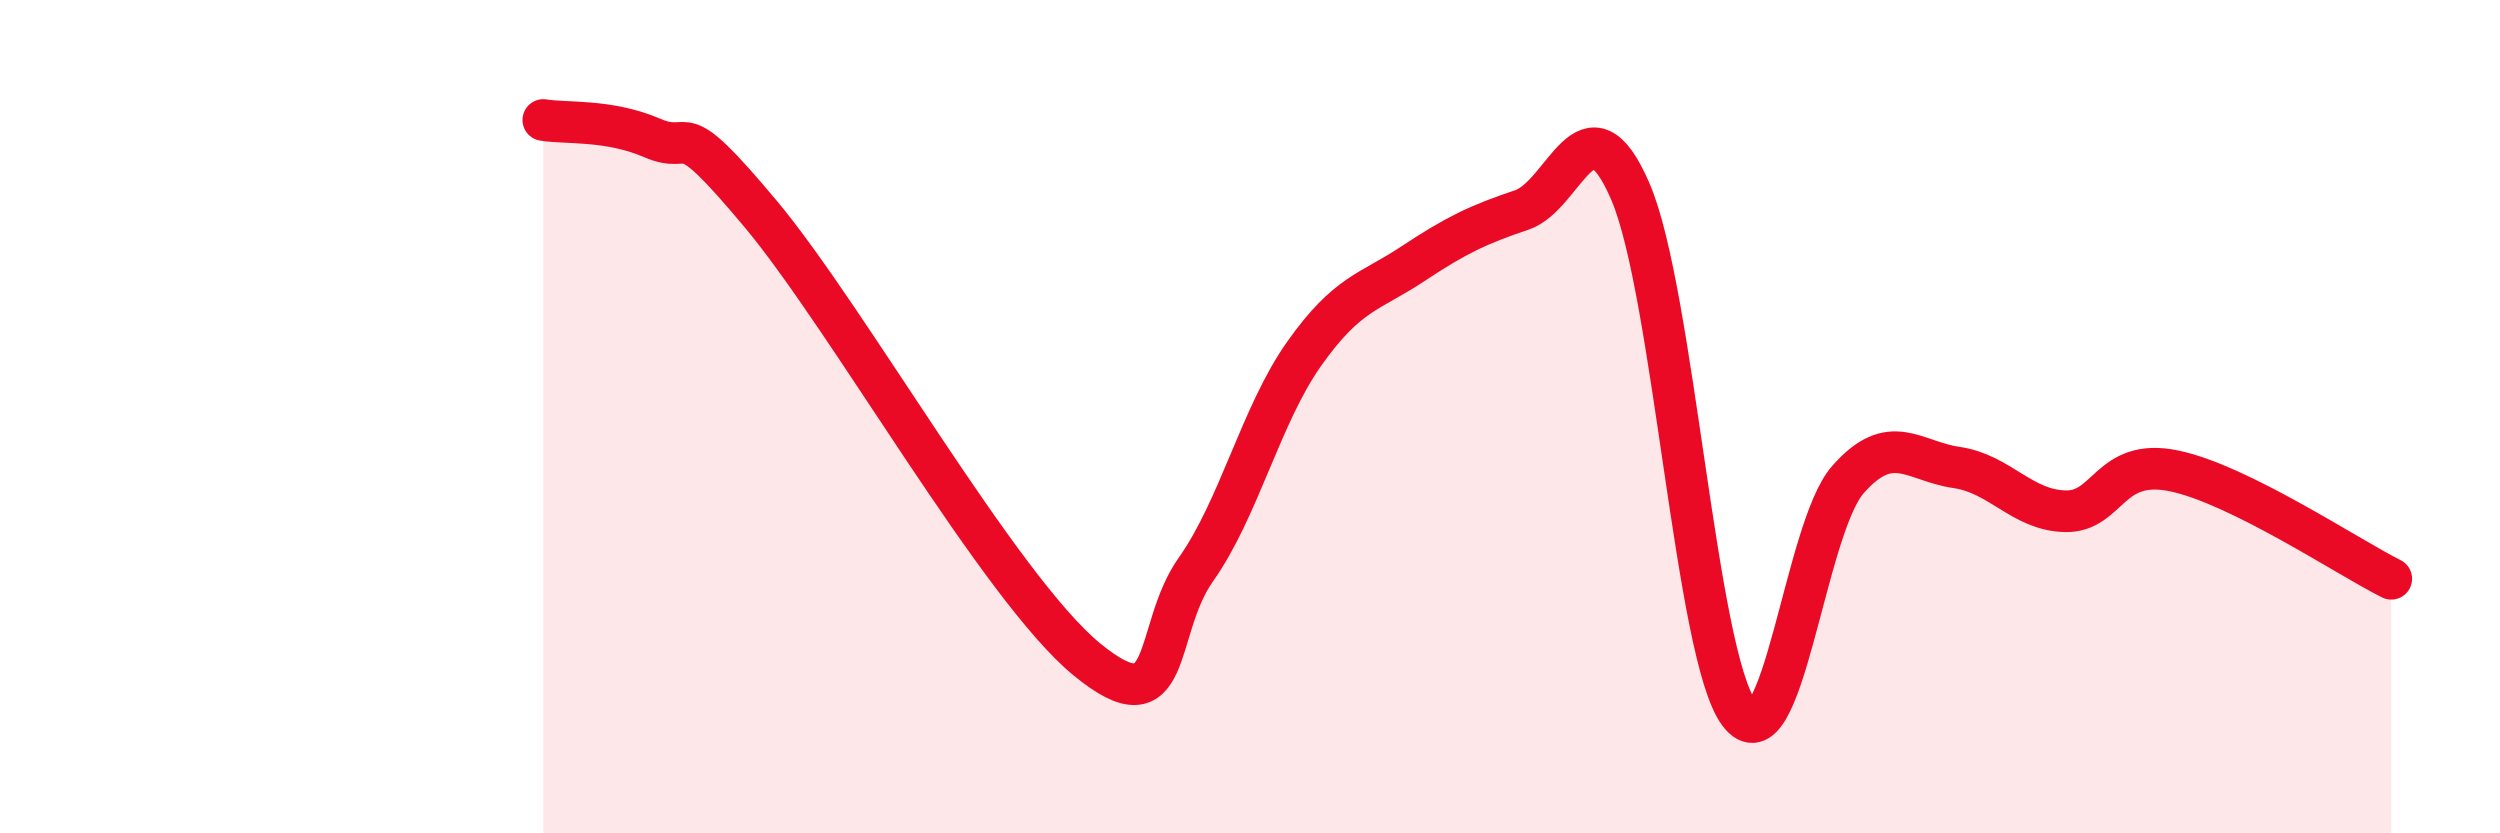
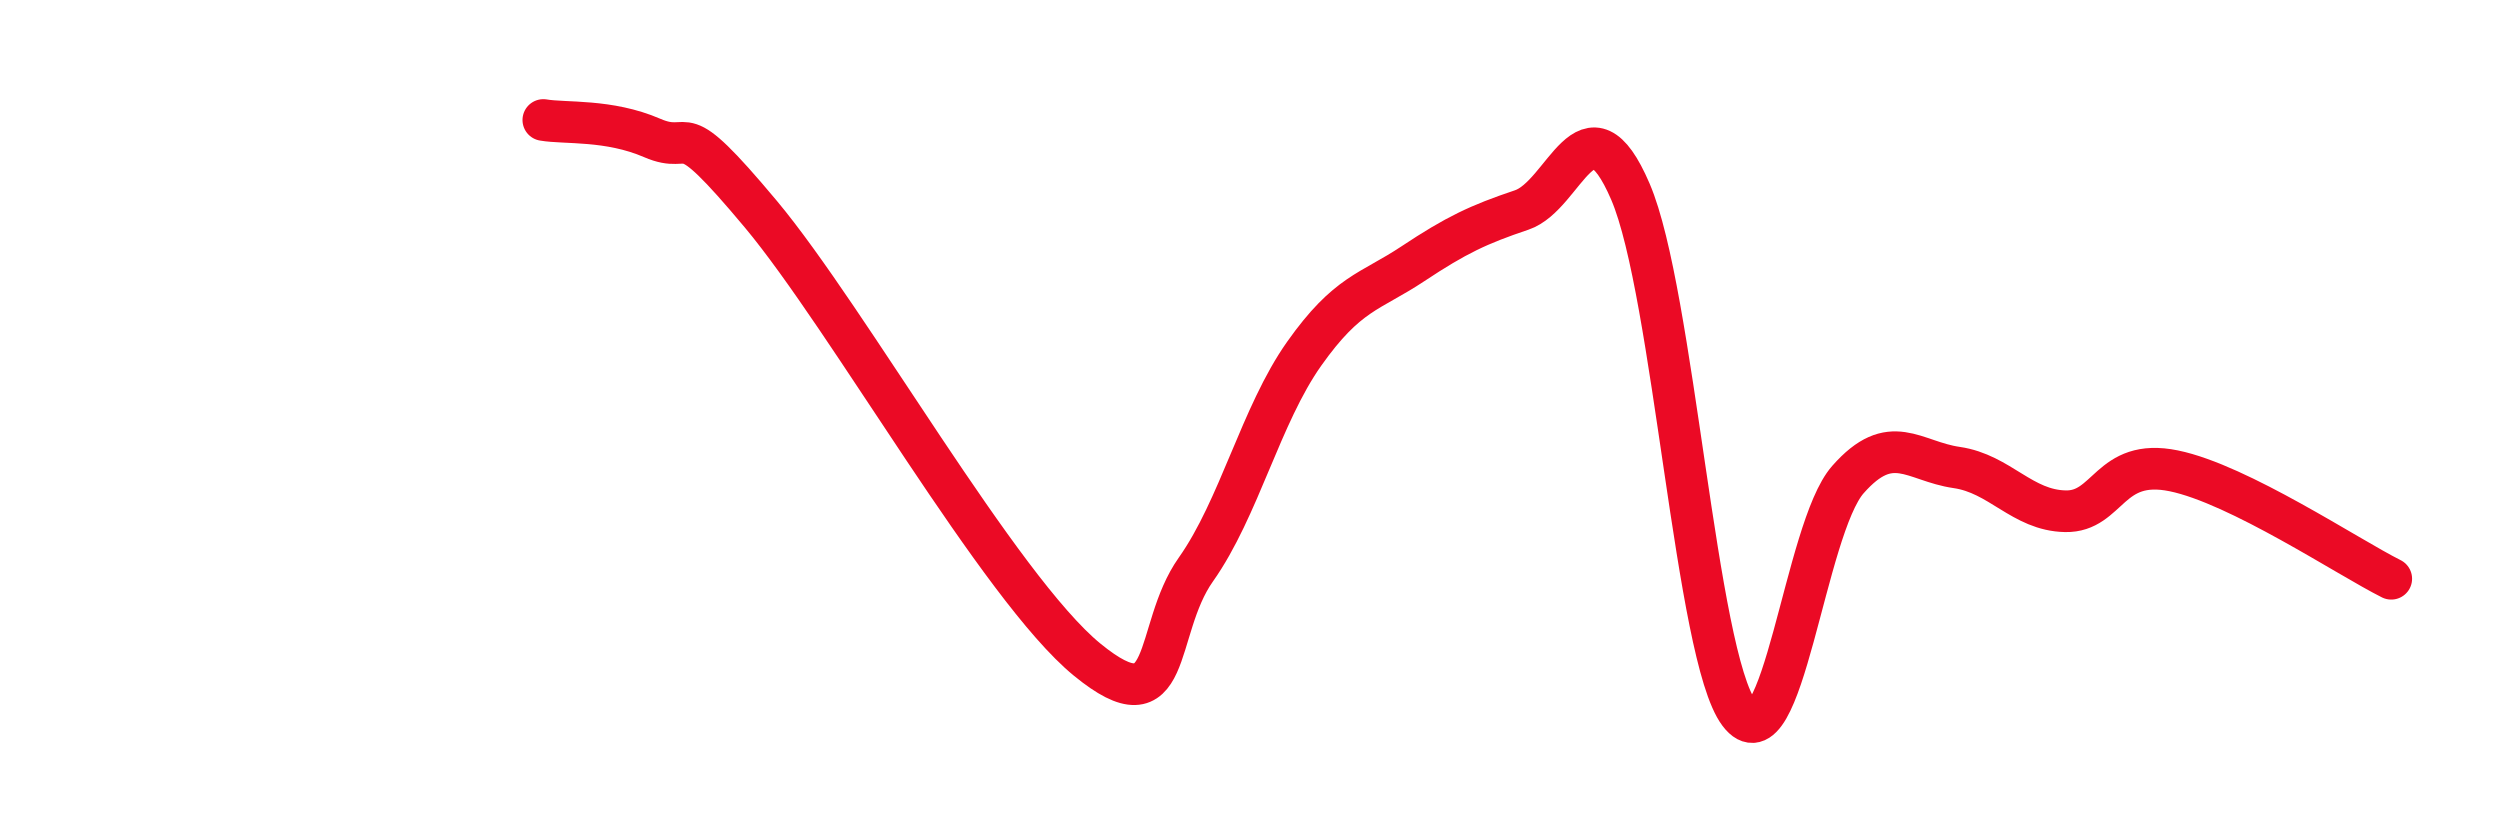
<svg xmlns="http://www.w3.org/2000/svg" width="60" height="20" viewBox="0 0 60 20">
-   <path d="M 13.04,2.88 C 13.56,2.97 14.61,2.86 15.65,3.31 C 16.69,3.76 16.17,2.64 18.26,5.14 C 20.35,7.64 24,14.12 26.09,15.83 C 28.18,17.54 27.66,15.14 28.7,13.67 C 29.74,12.2 30.26,9.96 31.3,8.49 C 32.34,7.02 32.87,7.02 33.91,6.33 C 34.95,5.64 35.48,5.39 36.52,5.04 C 37.56,4.69 38.09,2.18 39.13,4.6 C 40.17,7.02 40.7,15.74 41.74,17.12 C 42.78,18.5 43.31,12.69 44.35,11.51 C 45.39,10.33 45.92,11.07 46.96,11.22 C 48,11.37 48.53,12.25 49.57,12.27 C 50.61,12.29 50.61,10.98 52.17,11.3 C 53.73,11.62 56.35,13.37 57.39,13.89L57.39 20L13.04 20Z" fill="#EB0A25" opacity="0.1" stroke-linecap="round" stroke-linejoin="round" />
  <path d="M 13.04,2.88 C 13.56,2.97 14.61,2.86 15.65,3.31 C 16.69,3.76 16.17,2.64 18.26,5.14 C 20.35,7.64 24,14.12 26.09,15.83 C 28.18,17.54 27.66,15.14 28.7,13.67 C 29.74,12.2 30.26,9.96 31.3,8.49 C 32.34,7.02 32.87,7.02 33.91,6.33 C 34.95,5.64 35.48,5.39 36.52,5.04 C 37.56,4.69 38.09,2.18 39.13,4.6 C 40.17,7.02 40.7,15.74 41.74,17.12 C 42.78,18.5 43.31,12.69 44.35,11.51 C 45.39,10.33 45.92,11.07 46.96,11.22 C 48,11.37 48.53,12.25 49.57,12.27 C 50.61,12.29 50.61,10.98 52.17,11.3 C 53.73,11.62 56.35,13.37 57.39,13.89" stroke="#EB0A25" stroke-width="1" fill="none" stroke-linecap="round" stroke-linejoin="round" />
</svg>